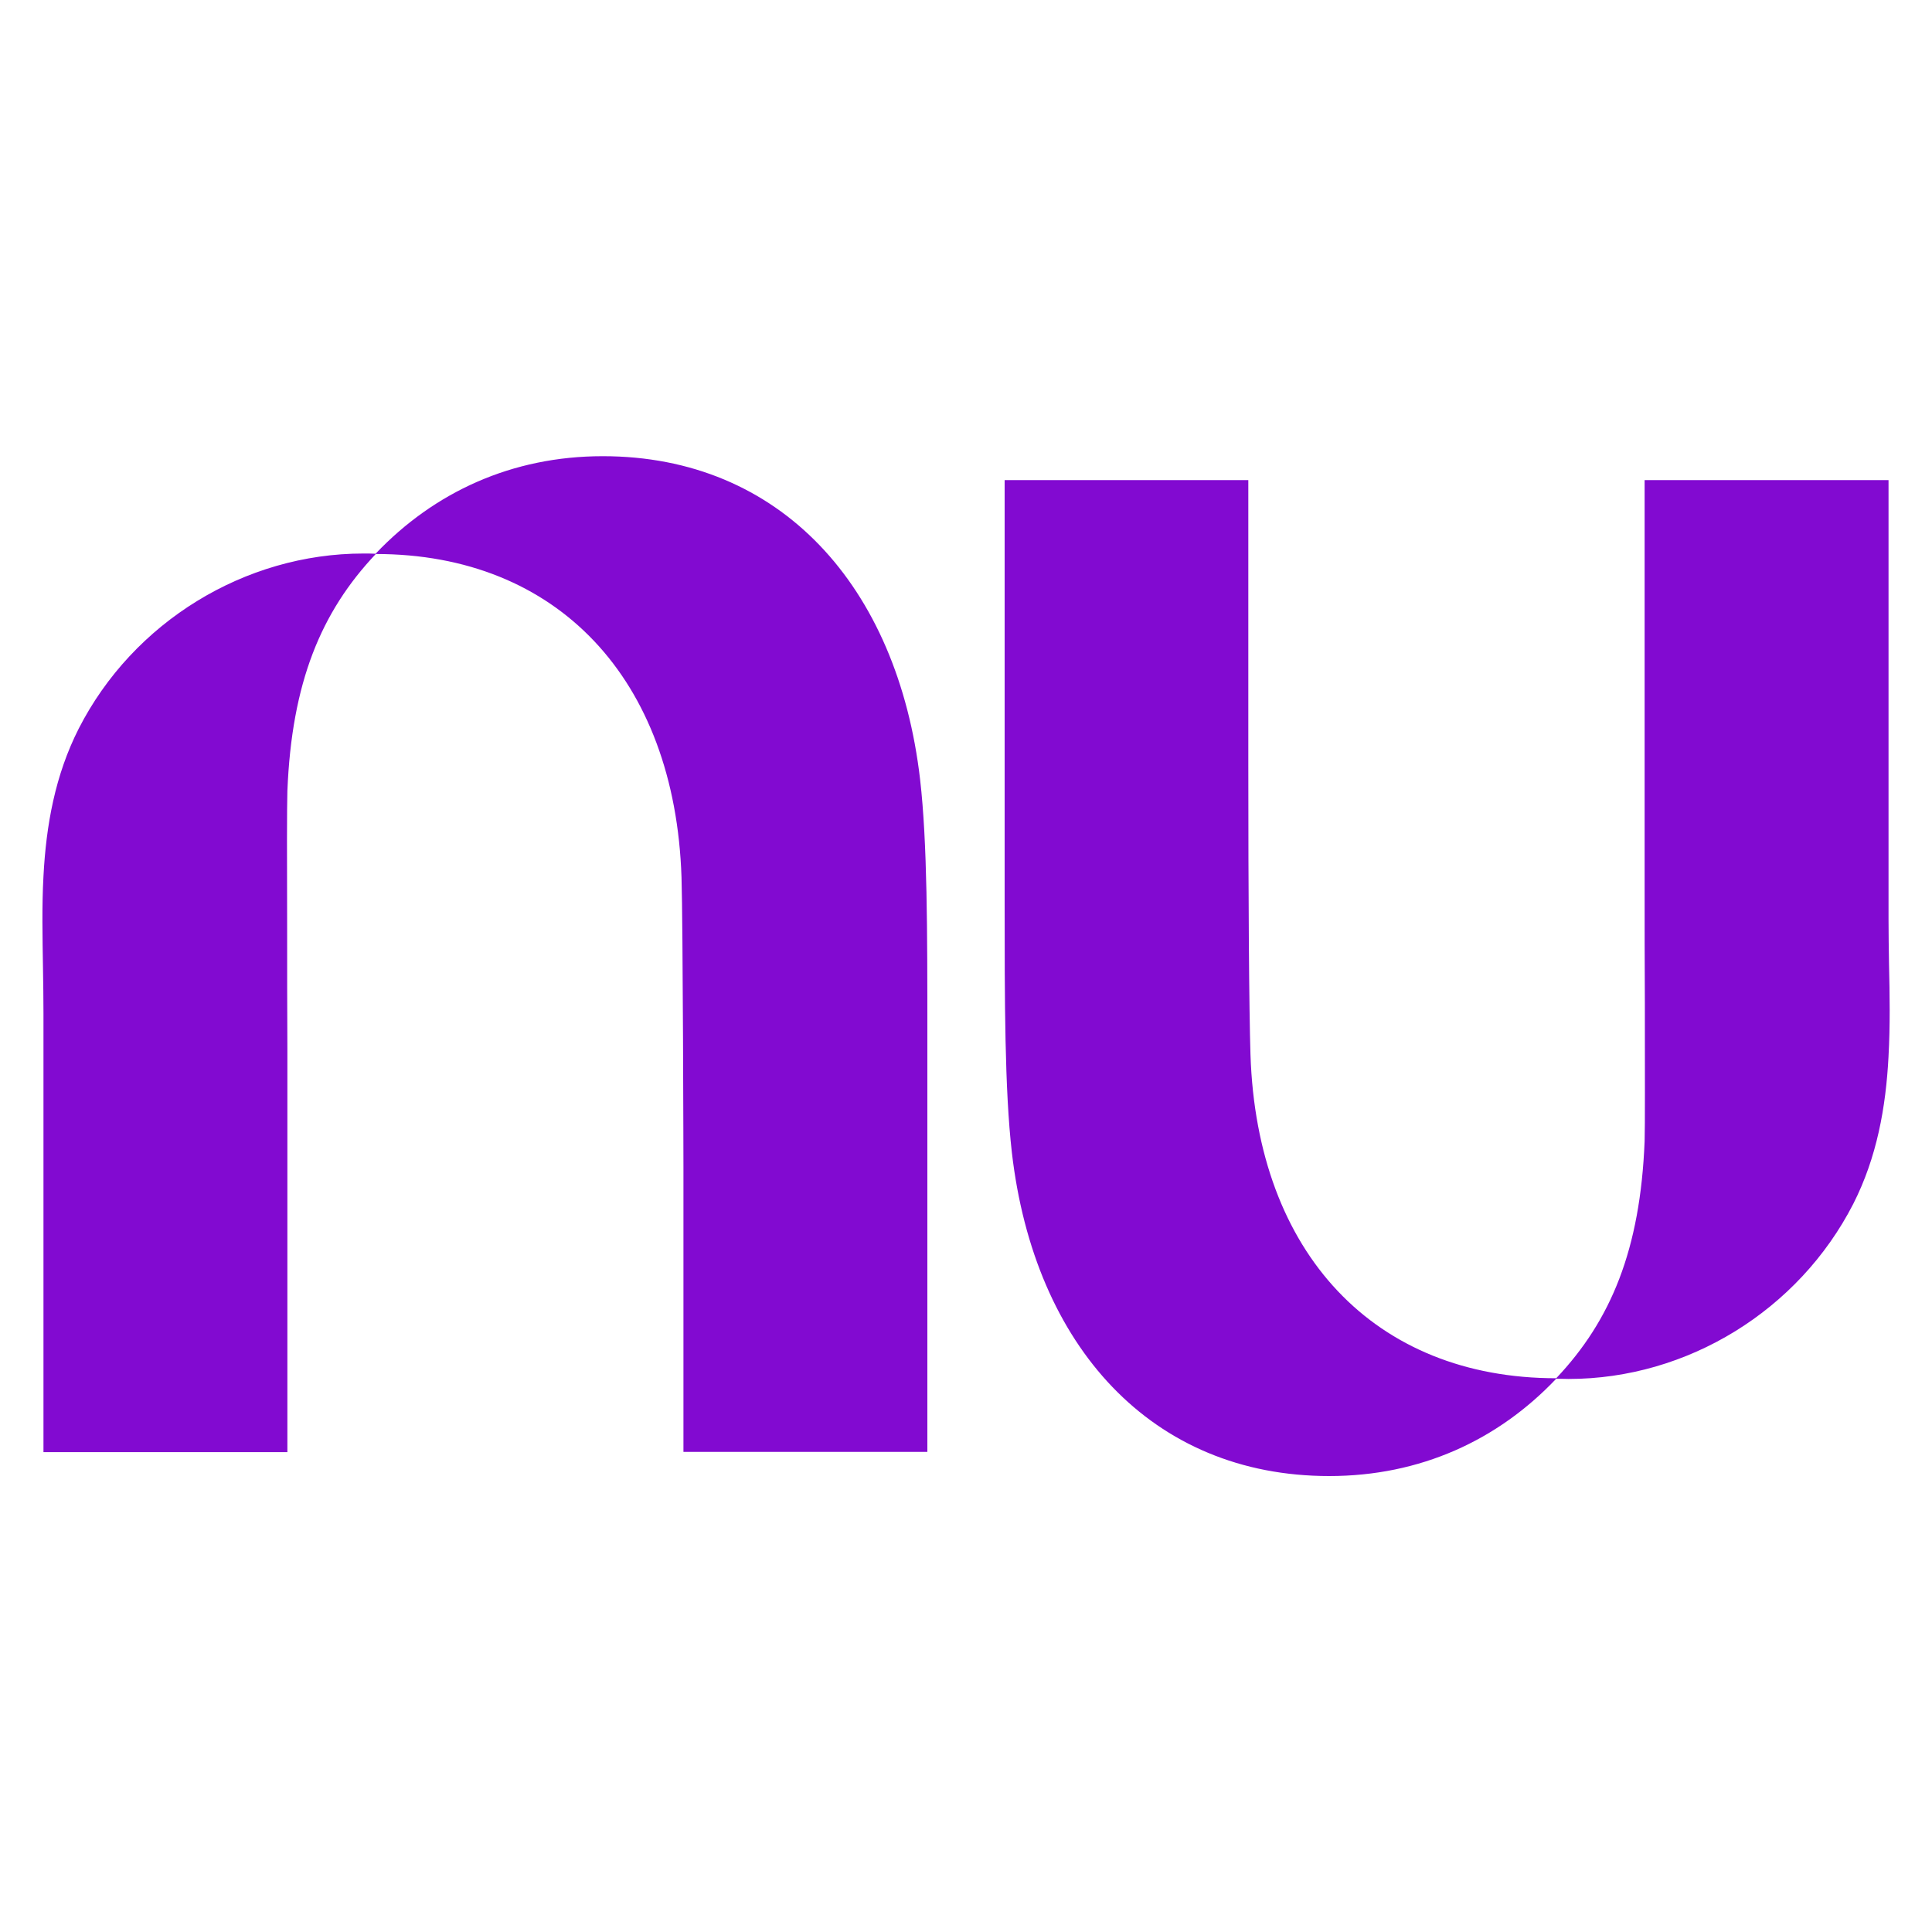
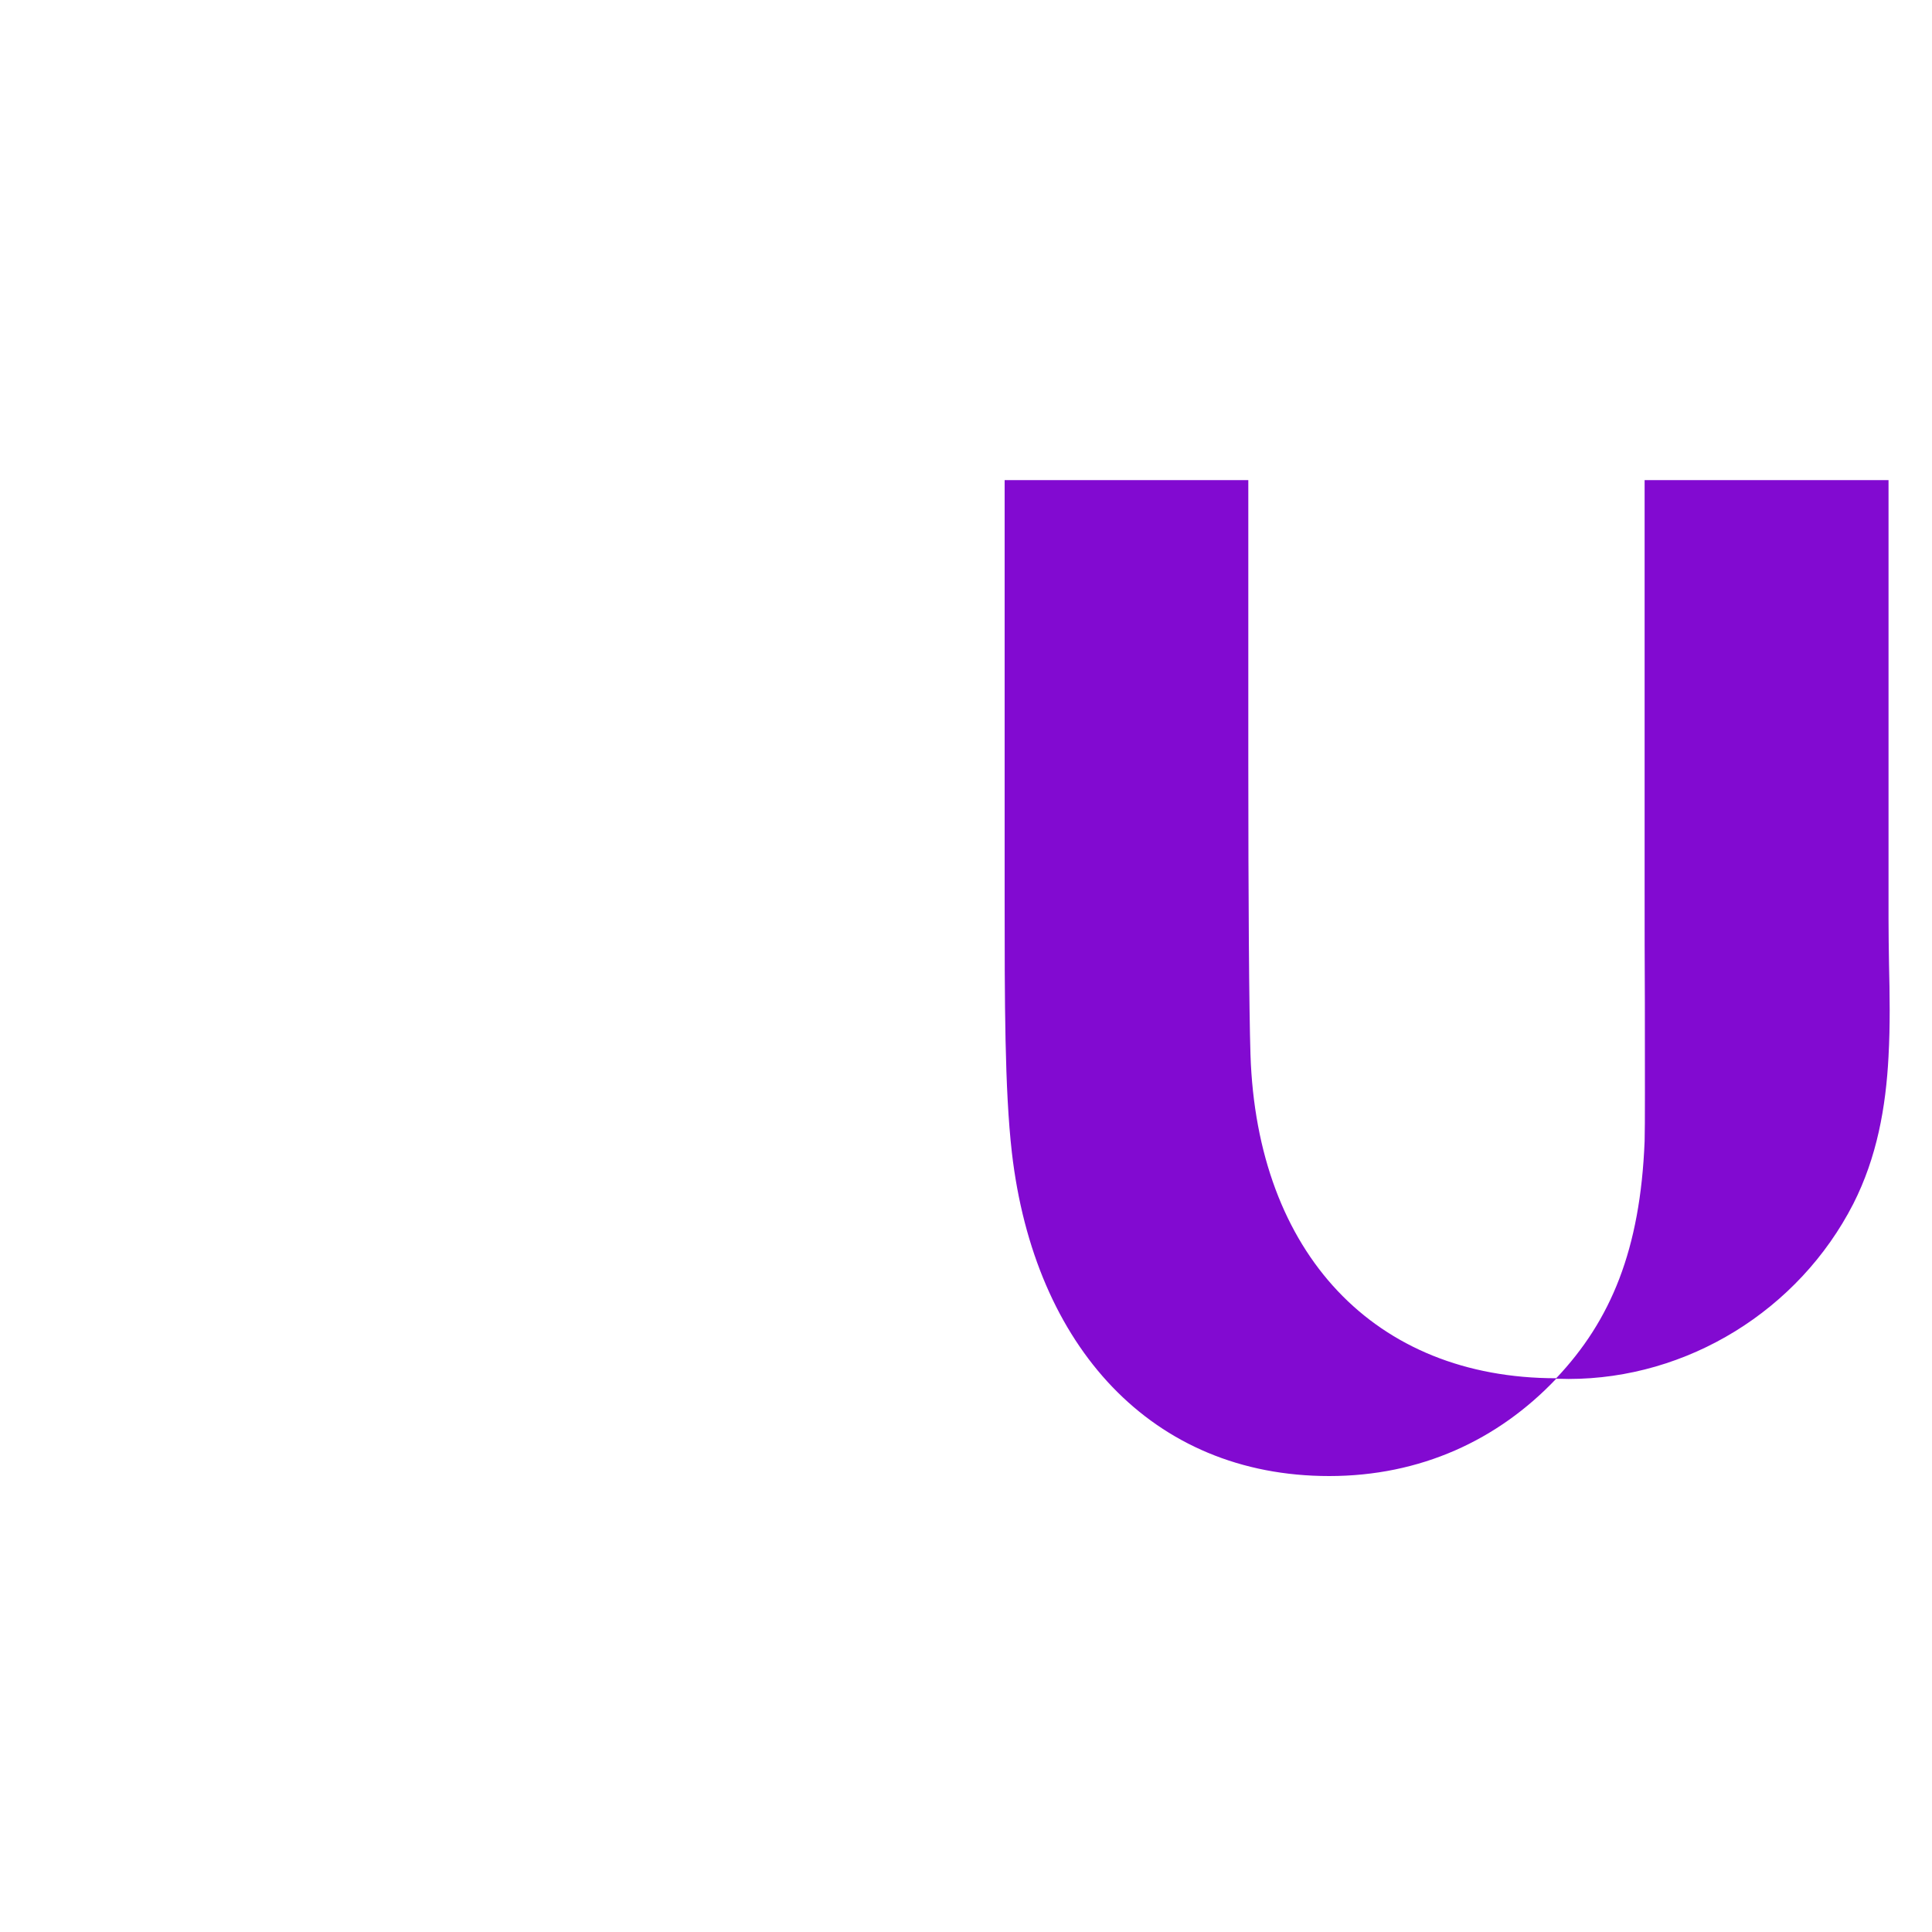
<svg xmlns="http://www.w3.org/2000/svg" id="payment_methods" data-name="payment methods" width="80" height="80" viewBox="0 0 80 80">
  <defs>
    <style>
      .cls-1 {
        fill: #820ad1;
        stroke-width: 0px;
      }
    </style>
  </defs>
  <g id="nubank">
    <g>
-       <path id="path2" class="cls-1" d="M15.56,22.92c2.42-2.54,5.63-4.03,9.4-4.03,7.34,0,12.21,5.36,13.14,13.39.3,2.61.3,6.29.3,10.55,0,.44,0,.88,0,1.33v15.96h-10.1v-11.8s-.02-10.1-.08-11.99c-.27-8.22-5.14-13.39-12.66-13.39-2.27,2.4-3.48,5.33-3.66,9.81-.02.62-.02,2.84-.01,5.76,0,1.51,0,3.21.01,4.98,0,7.69,0,16.64,0,16.64H1.8v-18.16c0-.62-.01-1.25-.02-1.88-.02-1.27-.05-2.55.02-3.81.11-2.11.48-4.18,1.46-6.11,2.25-4.41,6.87-7.25,11.79-7.25.17,0,.34,0,.51.01h0Z" />
      <path id="path4" class="cls-1" d="M78.2,43.73c.07-1.26.05-2.54.02-3.81-.01-.63-.02-1.26-.02-1.88v-18.16h-10.1s0,8.95,0,16.64c0,1.77,0,3.47.01,4.98,0,2.92.01,5.13-.01,5.76-.18,4.48-1.39,7.41-3.66,9.81-7.52,0-12.39-5.17-12.66-13.39-.06-1.89-.09-6.57-.09-12v-11.8h-10.09v15.97c0,.45,0,.89,0,1.33,0,4.26,0,7.94.3,10.55.93,8.03,5.8,13.39,13.14,13.39,3.77,0,6.98-1.48,9.4-4.03.17,0,.34.01.51.01,4.92,0,9.53-2.84,11.79-7.25.98-1.93,1.35-4,1.46-6.11h0Z" />
    </g>
  </g>
</svg>